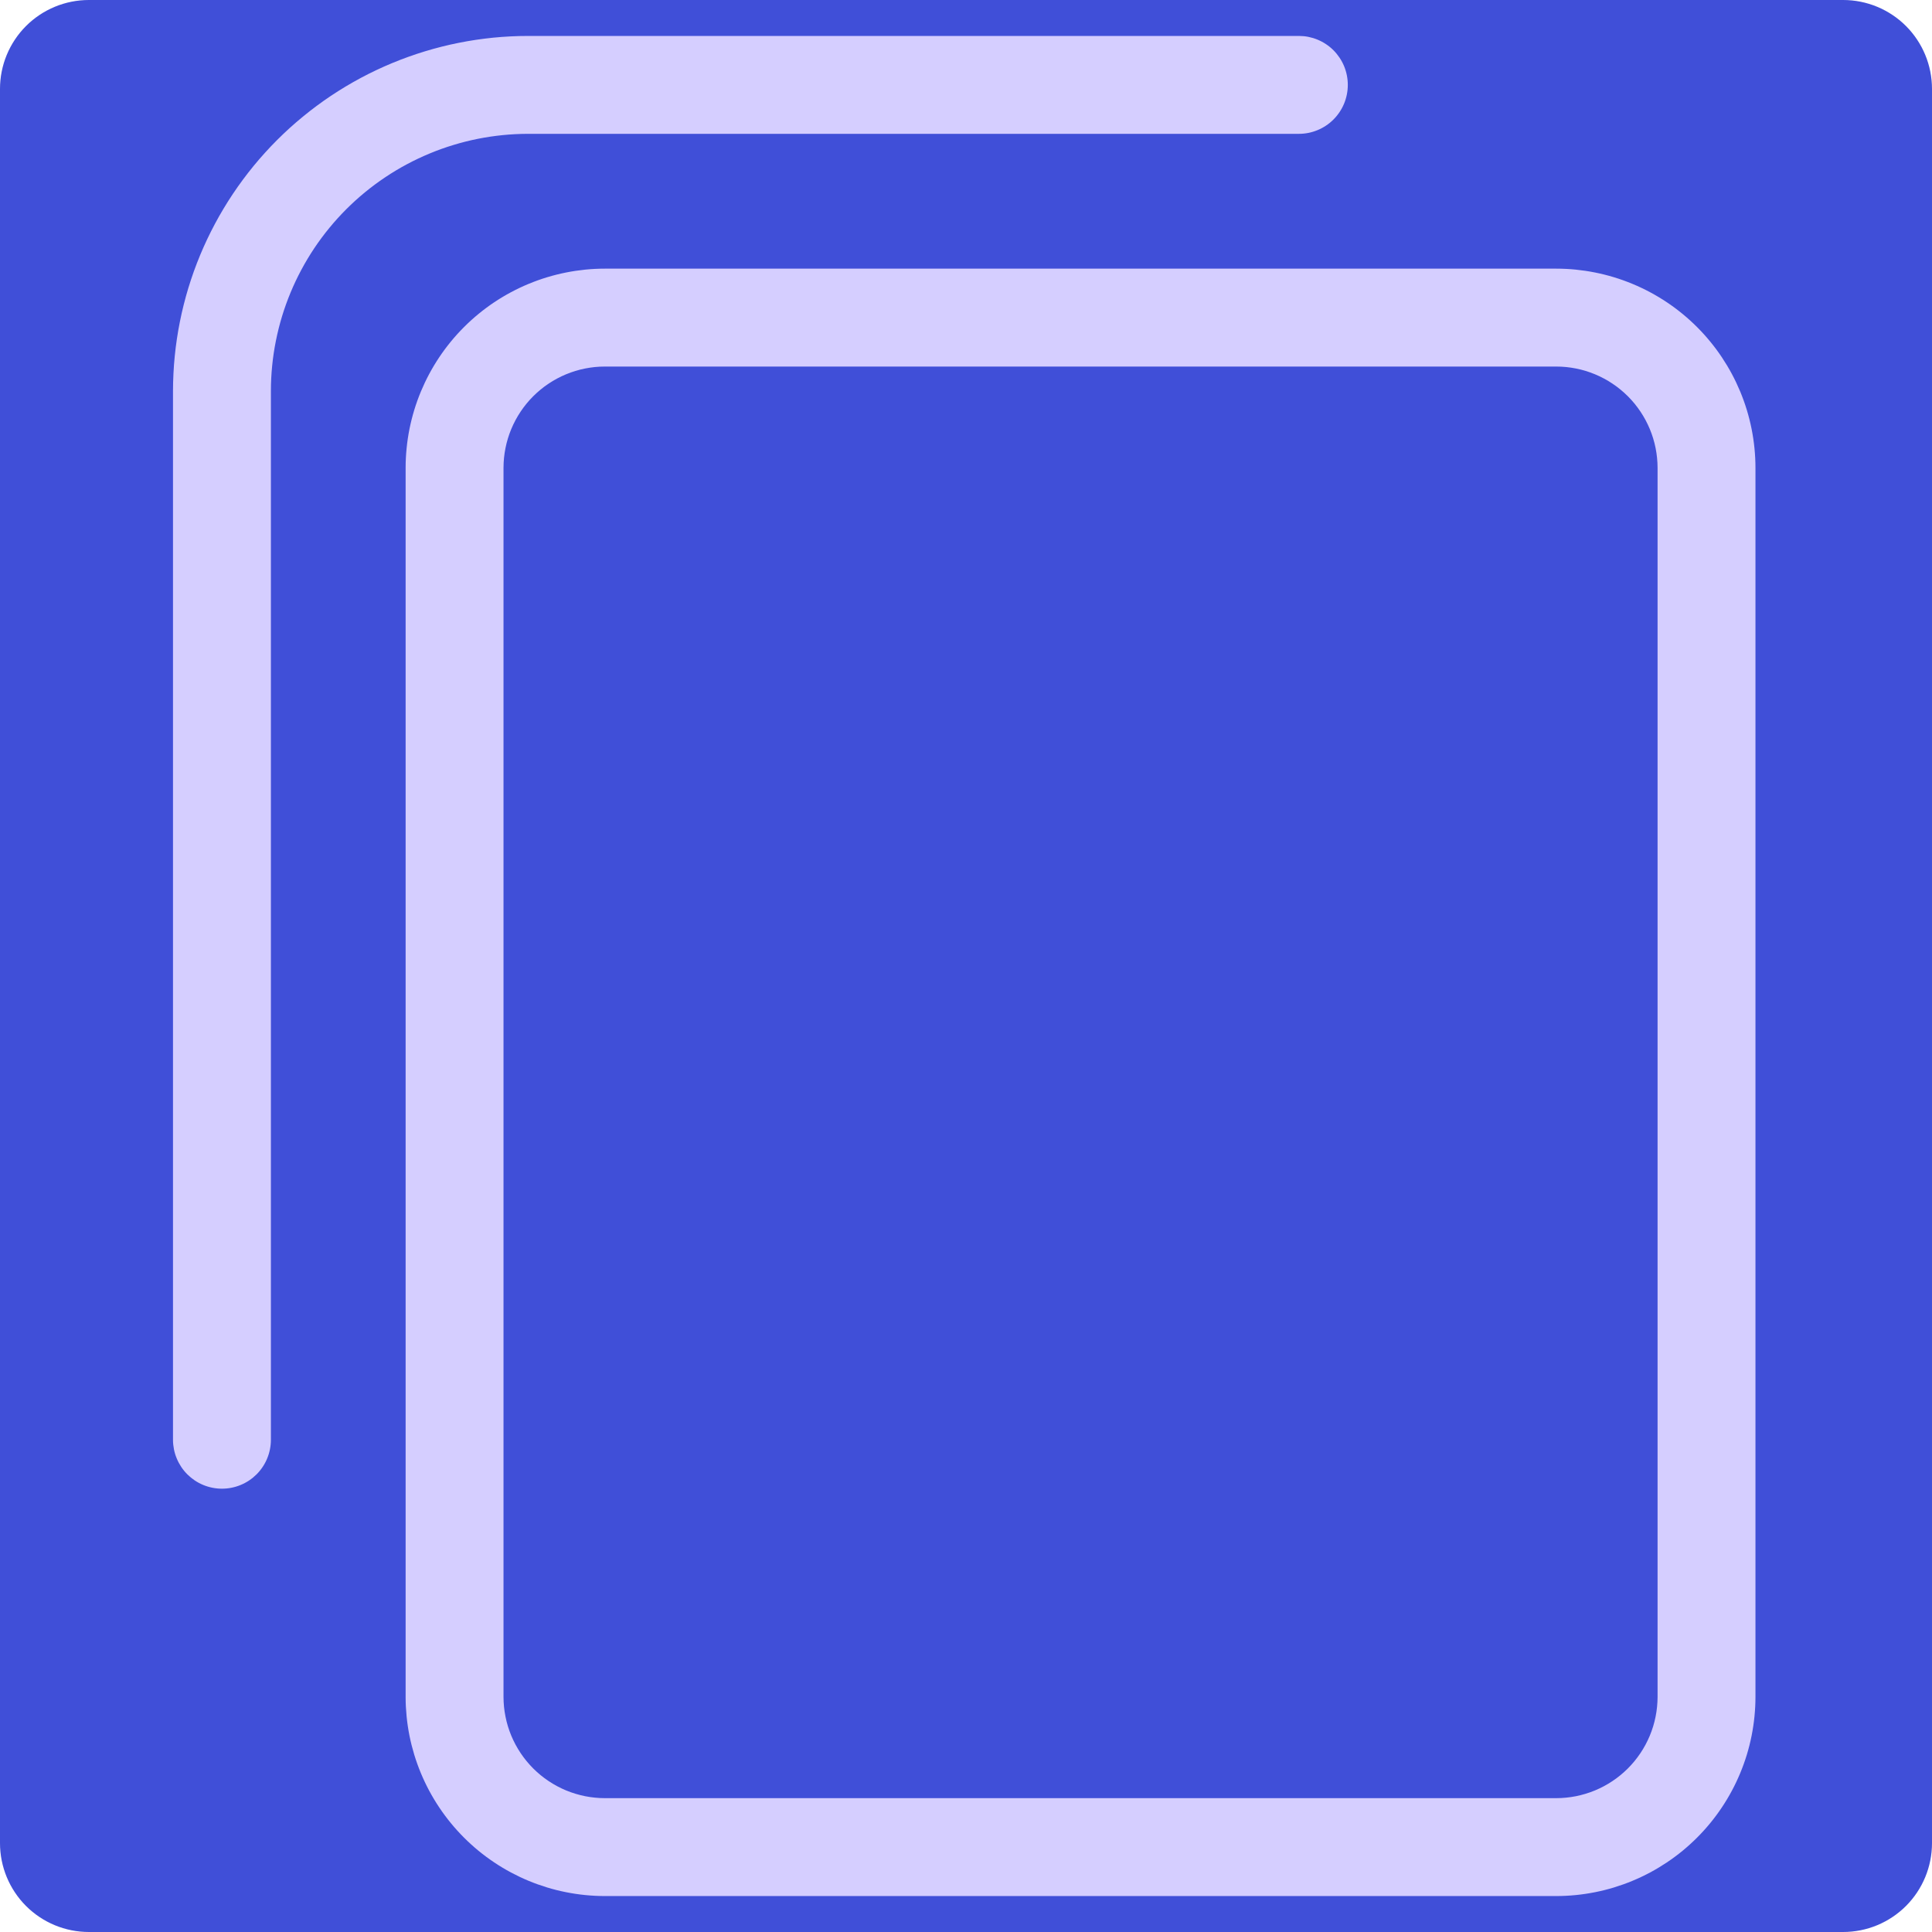
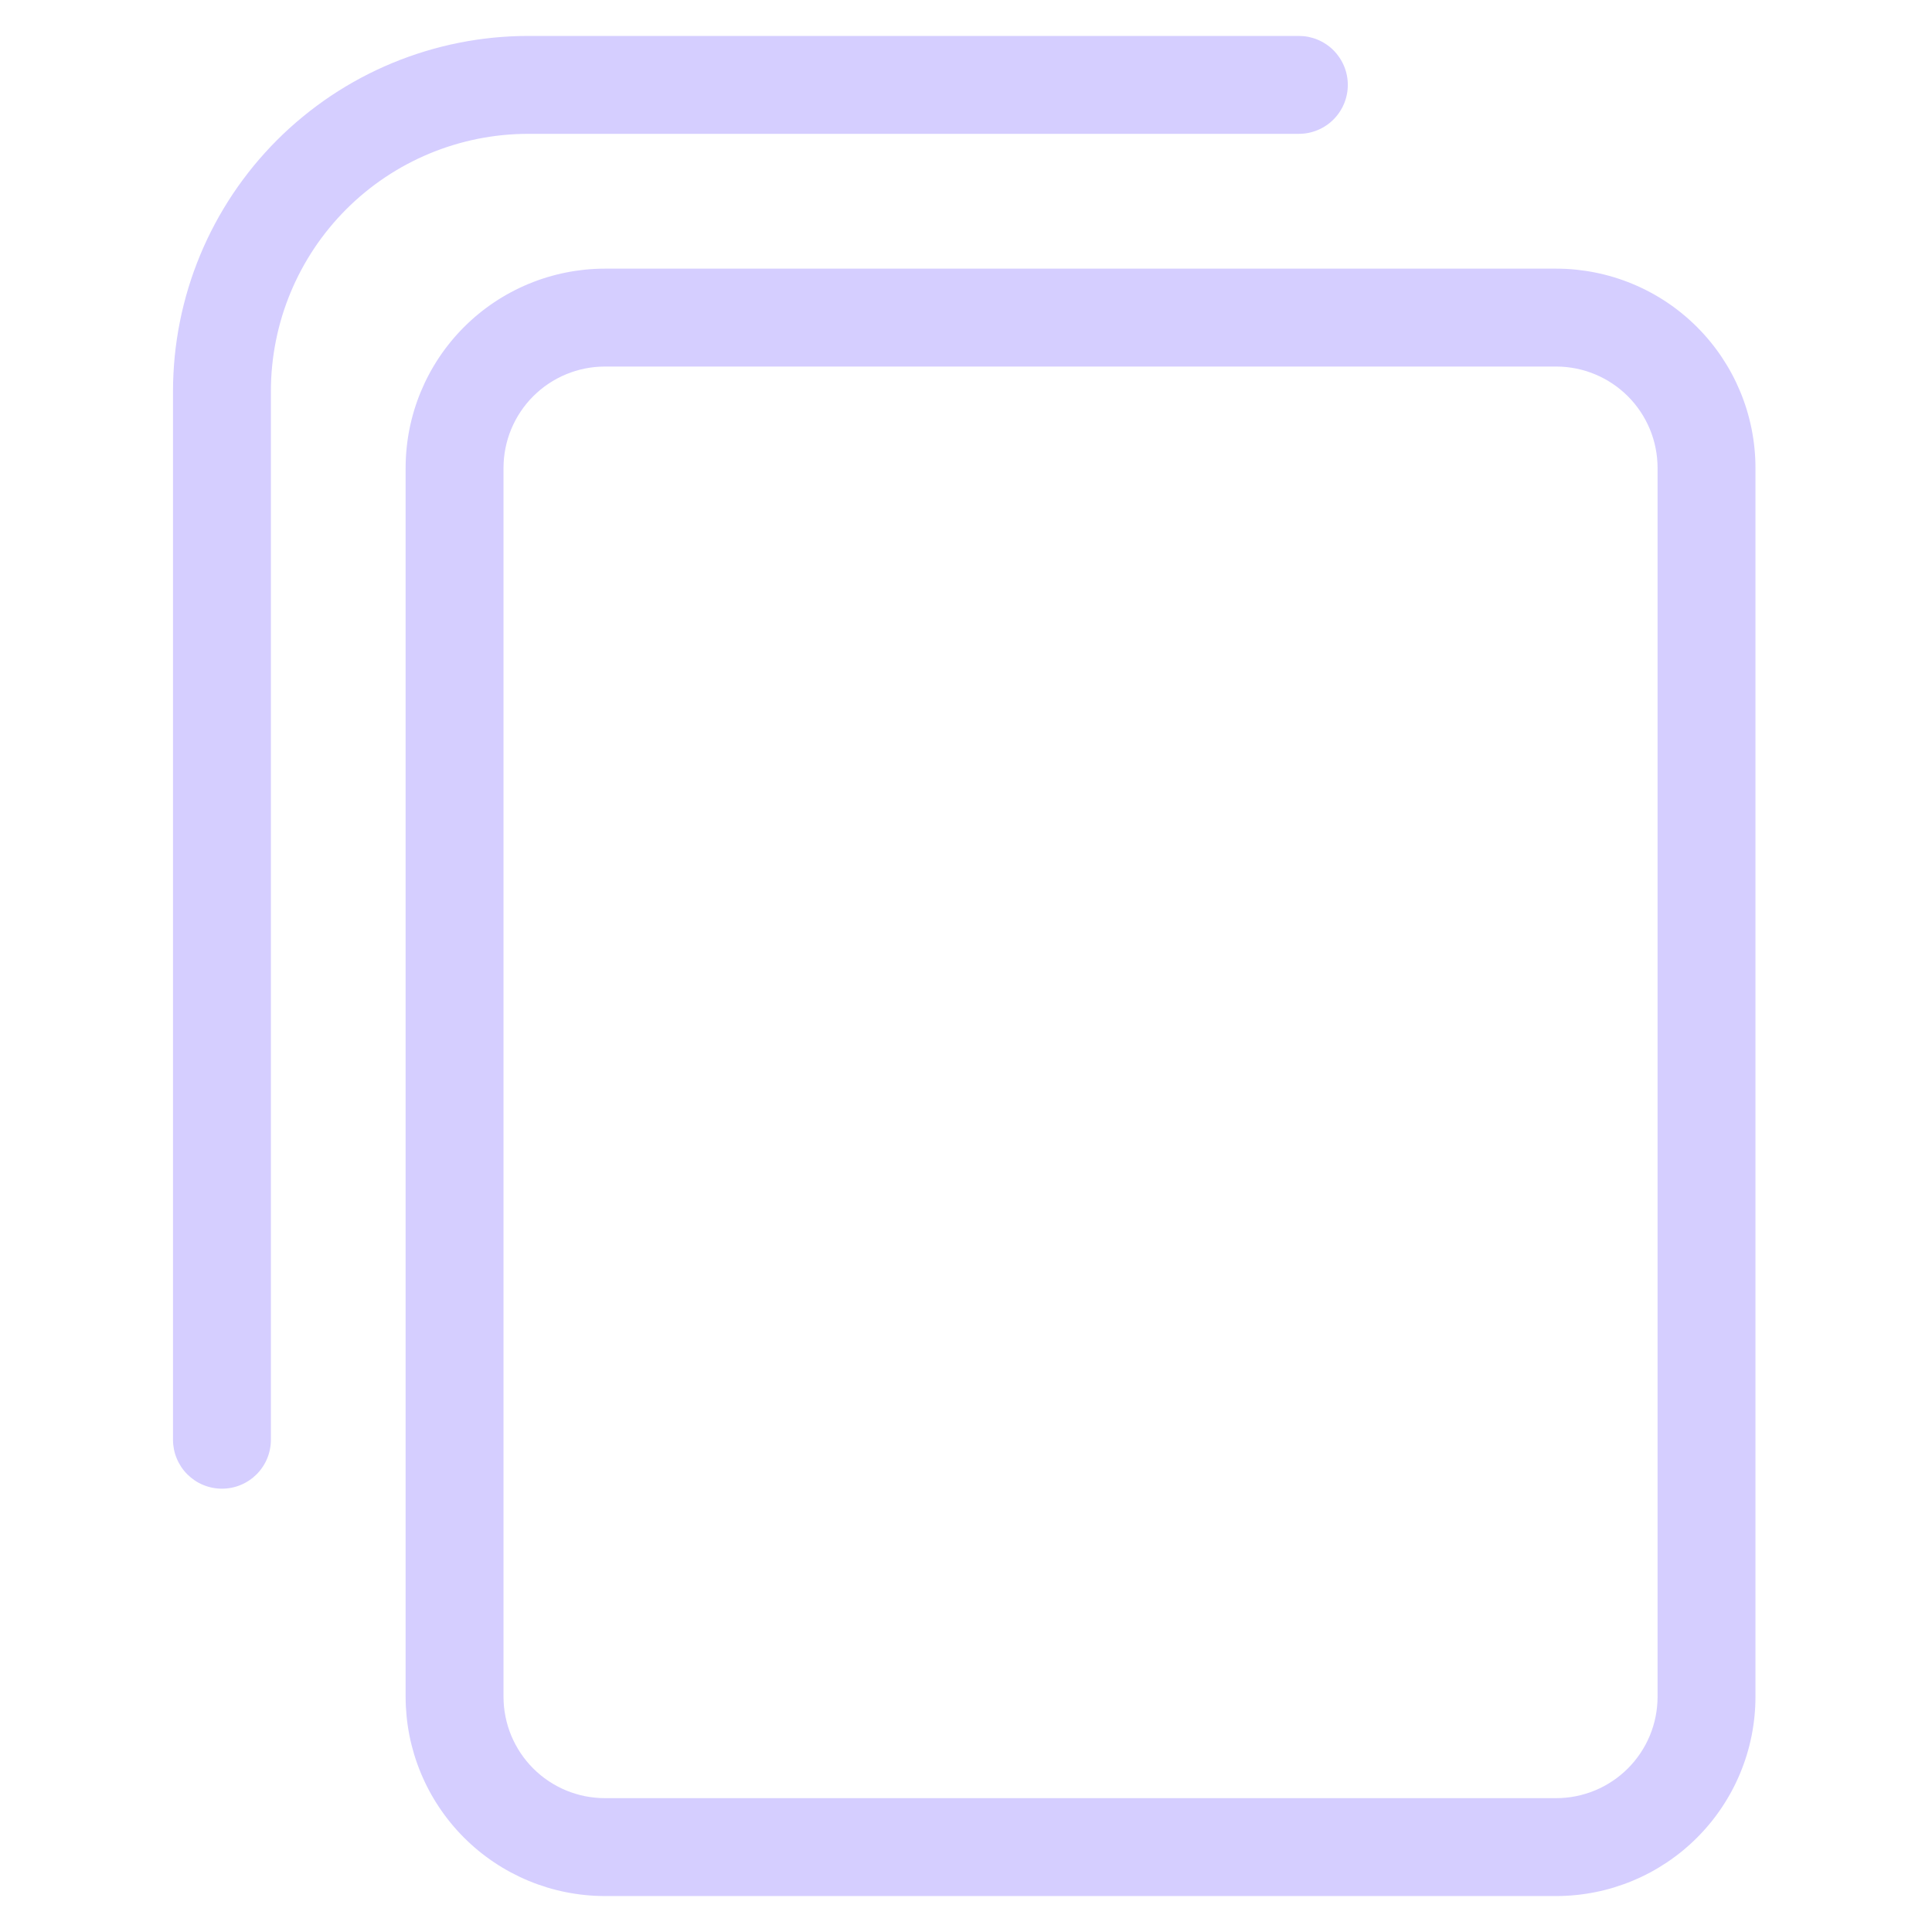
<svg xmlns="http://www.w3.org/2000/svg" width="500" zoomAndPan="magnify" viewBox="0 0 375 375" height="500" preserveAspectRatio="xMidYMid meet" version="1.0">
  <defs>
    <clipPath id="312c205190">
-       <path d="M 17.25 0 L 357.75 0 C 362.324 0 366.711 1.816 369.949 5.051 C 373.184 8.289 375 12.676 375 17.25 L 375 357.75 C 375 362.324 373.184 366.711 369.949 369.949 C 366.711 373.184 362.324 375 357.75 375 L 17.25 375 C 12.676 375 8.289 373.184 5.051 369.949 C 1.816 366.711 0 362.324 0 357.75 L 0 17.25 C 0 12.676 1.816 8.289 5.051 5.051 C 8.289 1.816 12.676 0 17.25 0 Z M 17.25 0 " clip-rule="nonzero" />
-     </clipPath>
+       </clipPath>
    <clipPath id="1d74edb054">
      <path d="M 33.578 6 L 341 6 L 341 369 L 33.578 369 Z M 33.578 6 " clip-rule="nonzero" />
    </clipPath>
  </defs>
  <g clip-path="url(#312c205190)">
    <rect x="-37.5" width="450" fill="#404fd8" y="-37.5" height="450" fill-opacity="1" />
  </g>
  <g clip-path="url(#1d74edb054)">
    <path fill="#d5ceff" d="M 302.066 368.023 L 117.398 368.023 C 116.133 368.02 114.871 367.957 113.613 367.832 C 112.352 367.707 111.102 367.52 109.859 367.273 C 108.617 367.027 107.395 366.719 106.184 366.352 C 104.969 365.98 103.781 365.555 102.609 365.07 C 101.441 364.586 100.301 364.043 99.184 363.449 C 98.066 362.852 96.984 362.199 95.93 361.496 C 94.879 360.793 93.863 360.043 92.883 359.238 C 91.906 358.434 90.969 357.586 90.074 356.691 C 89.18 355.797 88.328 354.859 87.527 353.883 C 86.723 352.902 85.969 351.891 85.266 350.836 C 84.562 349.785 83.91 348.699 83.312 347.586 C 82.715 346.469 82.176 345.328 81.688 344.156 C 81.203 342.988 80.777 341.801 80.406 340.59 C 80.039 339.379 79.73 338.152 79.48 336.91 C 79.234 335.668 79.047 334.418 78.922 333.16 C 78.797 331.898 78.73 330.637 78.73 329.371 L 78.73 90.797 C 78.73 89.531 78.797 88.266 78.922 87.008 C 79.047 85.746 79.234 84.496 79.48 83.258 C 79.73 82.016 80.039 80.789 80.406 79.578 C 80.777 78.367 81.203 77.176 81.688 76.008 C 82.176 74.84 82.715 73.699 83.312 72.582 C 83.91 71.465 84.562 70.383 85.266 69.328 C 85.969 68.277 86.723 67.262 87.527 66.285 C 88.328 65.305 89.18 64.371 90.074 63.477 C 90.969 62.582 91.906 61.73 92.883 60.93 C 93.863 60.125 94.879 59.371 95.93 58.668 C 96.984 57.965 98.066 57.316 99.184 56.719 C 100.301 56.121 101.441 55.582 102.609 55.098 C 103.781 54.613 104.969 54.184 106.184 53.816 C 107.395 53.449 108.617 53.141 109.859 52.895 C 111.102 52.645 112.352 52.461 113.613 52.332 C 114.871 52.207 116.133 52.145 117.398 52.145 L 302.066 52.145 C 303.332 52.145 304.594 52.207 305.852 52.332 C 307.113 52.461 308.363 52.645 309.605 52.895 C 310.844 53.141 312.07 53.449 313.281 53.816 C 314.492 54.184 315.684 54.613 316.852 55.098 C 318.023 55.582 319.164 56.121 320.281 56.719 C 321.398 57.316 322.48 57.965 323.535 58.668 C 324.586 59.371 325.602 60.125 326.582 60.93 C 327.559 61.73 328.496 62.582 329.391 63.477 C 330.285 64.371 331.137 65.305 331.938 66.285 C 332.742 67.262 333.496 68.277 334.199 69.328 C 334.902 70.383 335.555 71.465 336.152 72.582 C 336.75 73.699 337.289 74.84 337.777 76.008 C 338.262 77.176 338.688 78.367 339.059 79.578 C 339.426 80.789 339.734 82.016 339.984 83.258 C 340.23 84.496 340.418 85.746 340.543 87.008 C 340.668 88.266 340.734 89.531 340.734 90.797 L 340.734 329.371 C 340.734 330.637 340.668 331.898 340.543 333.16 C 340.418 334.418 340.23 335.668 339.984 336.91 C 339.734 338.152 339.426 339.379 339.059 340.59 C 338.688 341.801 338.262 342.988 337.777 344.156 C 337.289 345.328 336.75 346.469 336.152 347.586 C 335.555 348.699 334.902 349.785 334.199 350.836 C 333.496 351.891 332.742 352.902 331.938 353.883 C 331.137 354.859 330.285 355.797 329.391 356.691 C 328.496 357.586 327.559 358.434 326.582 359.238 C 325.602 360.043 324.586 360.793 323.535 361.496 C 322.48 362.199 321.398 362.852 320.281 363.449 C 319.164 364.043 318.023 364.586 316.852 365.07 C 315.684 365.555 314.492 365.98 313.281 366.352 C 312.07 366.719 310.848 367.027 309.605 367.273 C 308.363 367.52 307.113 367.707 305.852 367.832 C 304.594 367.957 303.332 368.02 302.066 368.023 Z M 117.398 71.148 C 116.754 71.148 116.113 71.18 115.473 71.242 C 114.832 71.309 114.195 71.402 113.566 71.527 C 112.934 71.652 112.312 71.809 111.695 71.996 C 111.078 72.184 110.477 72.402 109.879 72.648 C 109.285 72.895 108.703 73.168 108.137 73.473 C 107.57 73.773 107.02 74.105 106.484 74.465 C 105.949 74.82 105.43 75.203 104.934 75.613 C 104.438 76.02 103.961 76.453 103.504 76.906 C 103.051 77.359 102.617 77.836 102.207 78.336 C 101.801 78.832 101.418 79.348 101.059 79.883 C 100.699 80.418 100.371 80.969 100.066 81.535 C 99.762 82.102 99.488 82.684 99.238 83.277 C 98.992 83.871 98.773 84.477 98.586 85.094 C 98.398 85.707 98.242 86.332 98.117 86.961 C 97.988 87.594 97.895 88.23 97.828 88.871 C 97.766 89.512 97.734 90.152 97.73 90.797 L 97.73 329.371 C 97.734 330.016 97.766 330.656 97.828 331.297 C 97.895 331.938 97.988 332.574 98.117 333.203 C 98.242 333.836 98.398 334.457 98.586 335.074 C 98.773 335.691 98.992 336.293 99.238 336.891 C 99.488 337.484 99.762 338.062 100.066 338.633 C 100.371 339.199 100.699 339.75 101.059 340.285 C 101.418 340.82 101.801 341.336 102.207 341.832 C 102.617 342.328 103.051 342.805 103.504 343.262 C 103.961 343.715 104.438 344.148 104.934 344.555 C 105.43 344.965 105.949 345.348 106.484 345.703 C 107.02 346.062 107.57 346.391 108.137 346.695 C 108.703 347 109.285 347.273 109.879 347.52 C 110.477 347.766 111.078 347.984 111.695 348.168 C 112.312 348.355 112.934 348.512 113.566 348.641 C 114.195 348.766 114.832 348.859 115.473 348.922 C 116.113 348.988 116.754 349.02 117.398 349.02 L 302.066 349.02 C 302.707 349.02 303.352 348.988 303.992 348.922 C 304.633 348.859 305.266 348.766 305.898 348.641 C 306.531 348.512 307.152 348.355 307.77 348.168 C 308.383 347.984 308.988 347.766 309.586 347.52 C 310.18 347.273 310.762 347 311.328 346.695 C 311.895 346.391 312.445 346.062 312.98 345.703 C 313.516 345.348 314.031 344.965 314.531 344.555 C 315.027 344.148 315.504 343.715 315.961 343.262 C 316.414 342.805 316.848 342.328 317.258 341.832 C 317.664 341.336 318.047 340.82 318.406 340.285 C 318.766 339.75 319.094 339.199 319.398 338.633 C 319.703 338.062 319.977 337.484 320.227 336.891 C 320.473 336.293 320.691 335.691 320.879 335.074 C 321.066 334.457 321.223 333.836 321.348 333.203 C 321.477 332.574 321.57 331.938 321.633 331.297 C 321.699 330.656 321.73 330.016 321.734 329.371 L 321.734 90.797 C 321.73 90.152 321.699 89.512 321.633 88.871 C 321.57 88.23 321.477 87.594 321.348 86.961 C 321.223 86.332 321.066 85.707 320.879 85.094 C 320.691 84.477 320.473 83.871 320.227 83.277 C 319.977 82.684 319.703 82.102 319.398 81.535 C 319.094 80.969 318.766 80.418 318.406 79.883 C 318.047 79.348 317.664 78.832 317.258 78.336 C 316.848 77.836 316.414 77.359 315.961 76.906 C 315.504 76.453 315.027 76.02 314.531 75.613 C 314.031 75.203 313.516 74.82 312.98 74.465 C 312.445 74.105 311.895 73.773 311.328 73.473 C 310.762 73.168 310.18 72.895 309.586 72.648 C 308.988 72.402 308.383 72.184 307.77 71.996 C 307.152 71.809 306.531 71.652 305.898 71.527 C 305.266 71.402 304.633 71.309 303.992 71.242 C 303.352 71.18 302.707 71.148 302.066 71.148 Z M 43.082 288.953 C 42.457 288.953 41.84 288.891 41.227 288.77 C 40.617 288.648 40.02 288.469 39.445 288.23 C 38.867 287.992 38.32 287.699 37.801 287.352 C 37.285 287.004 36.805 286.609 36.363 286.172 C 35.922 285.73 35.527 285.25 35.18 284.73 C 34.836 284.211 34.543 283.664 34.305 283.086 C 34.062 282.512 33.883 281.918 33.762 281.305 C 33.641 280.695 33.578 280.074 33.578 279.453 L 33.578 75.879 C 33.582 74.75 33.609 73.625 33.668 72.5 C 33.723 71.371 33.805 70.25 33.918 69.129 C 34.031 68.004 34.168 66.887 34.336 65.773 C 34.5 64.656 34.695 63.547 34.918 62.441 C 35.137 61.336 35.383 60.238 35.66 59.145 C 35.934 58.051 36.234 56.965 36.562 55.887 C 36.891 54.809 37.246 53.738 37.625 52.676 C 38.008 51.613 38.414 50.562 38.844 49.523 C 39.277 48.48 39.734 47.449 40.215 46.434 C 40.699 45.414 41.207 44.406 41.738 43.414 C 42.27 42.418 42.824 41.438 43.406 40.473 C 43.984 39.504 44.59 38.555 45.215 37.617 C 45.84 36.68 46.492 35.758 47.164 34.852 C 47.836 33.945 48.527 33.059 49.242 32.188 C 49.957 31.316 50.695 30.461 51.453 29.629 C 52.207 28.793 52.984 27.977 53.781 27.18 C 54.582 26.383 55.395 25.605 56.23 24.848 C 57.066 24.09 57.922 23.355 58.793 22.641 C 59.664 21.922 60.551 21.23 61.457 20.559 C 62.363 19.887 63.281 19.238 64.219 18.609 C 65.156 17.984 66.109 17.383 67.074 16.801 C 68.043 16.223 69.023 15.664 70.016 15.133 C 71.012 14.602 72.016 14.094 73.035 13.613 C 74.055 13.129 75.086 12.672 76.125 12.242 C 77.168 11.809 78.219 11.402 79.281 11.023 C 80.34 10.641 81.41 10.289 82.488 9.961 C 83.566 9.633 84.652 9.332 85.746 9.055 C 86.84 8.781 87.941 8.531 89.047 8.312 C 90.152 8.09 91.262 7.898 92.375 7.73 C 93.492 7.566 94.609 7.426 95.73 7.312 C 96.852 7.203 97.977 7.117 99.102 7.062 C 100.23 7.004 101.355 6.977 102.484 6.977 L 252.109 6.977 C 252.73 6.977 253.348 7.035 253.961 7.156 C 254.574 7.281 255.168 7.461 255.742 7.699 C 256.32 7.938 256.867 8.23 257.387 8.578 C 257.906 8.922 258.387 9.316 258.828 9.758 C 259.266 10.199 259.66 10.68 260.008 11.199 C 260.355 11.719 260.648 12.266 260.887 12.84 C 261.125 13.418 261.305 14.012 261.426 14.625 C 261.547 15.234 261.609 15.852 261.609 16.477 C 261.609 17.102 261.547 17.719 261.426 18.332 C 261.305 18.941 261.125 19.535 260.887 20.113 C 260.648 20.688 260.355 21.238 260.008 21.754 C 259.66 22.273 259.266 22.754 258.828 23.195 C 258.387 23.637 257.906 24.031 257.387 24.375 C 256.867 24.723 256.32 25.016 255.742 25.254 C 255.168 25.492 254.574 25.672 253.961 25.797 C 253.348 25.918 252.73 25.977 252.109 25.977 L 102.484 25.977 C 100.848 25.98 99.219 26.062 97.594 26.223 C 95.969 26.387 94.352 26.625 92.75 26.945 C 91.148 27.266 89.566 27.664 88.004 28.141 C 86.441 28.613 84.902 29.164 83.395 29.793 C 81.887 30.418 80.41 31.117 78.973 31.887 C 77.531 32.656 76.133 33.496 74.773 34.406 C 73.414 35.312 72.105 36.285 70.84 37.324 C 69.578 38.359 68.371 39.453 67.215 40.609 C 66.059 41.766 64.965 42.973 63.926 44.238 C 62.891 45.5 61.918 46.809 61.008 48.168 C 60.102 49.527 59.262 50.926 58.492 52.367 C 57.719 53.809 57.023 55.281 56.395 56.793 C 55.77 58.301 55.219 59.836 54.742 61.398 C 54.27 62.961 53.871 64.547 53.551 66.148 C 53.23 67.75 52.988 69.363 52.828 70.988 C 52.664 72.613 52.582 74.246 52.582 75.879 L 52.582 279.453 C 52.582 280.074 52.52 280.695 52.398 281.305 C 52.277 281.918 52.098 282.512 51.859 283.086 C 51.621 283.664 51.328 284.211 50.98 284.73 C 50.633 285.25 50.242 285.73 49.801 286.172 C 49.359 286.609 48.879 287.004 48.359 287.352 C 47.84 287.699 47.293 287.992 46.715 288.23 C 46.141 288.469 45.547 288.648 44.934 288.77 C 44.324 288.891 43.703 288.953 43.082 288.953 Z M 43.082 288.953 " fill-opacity="1" fill-rule="nonzero" />
  </g>
</svg>